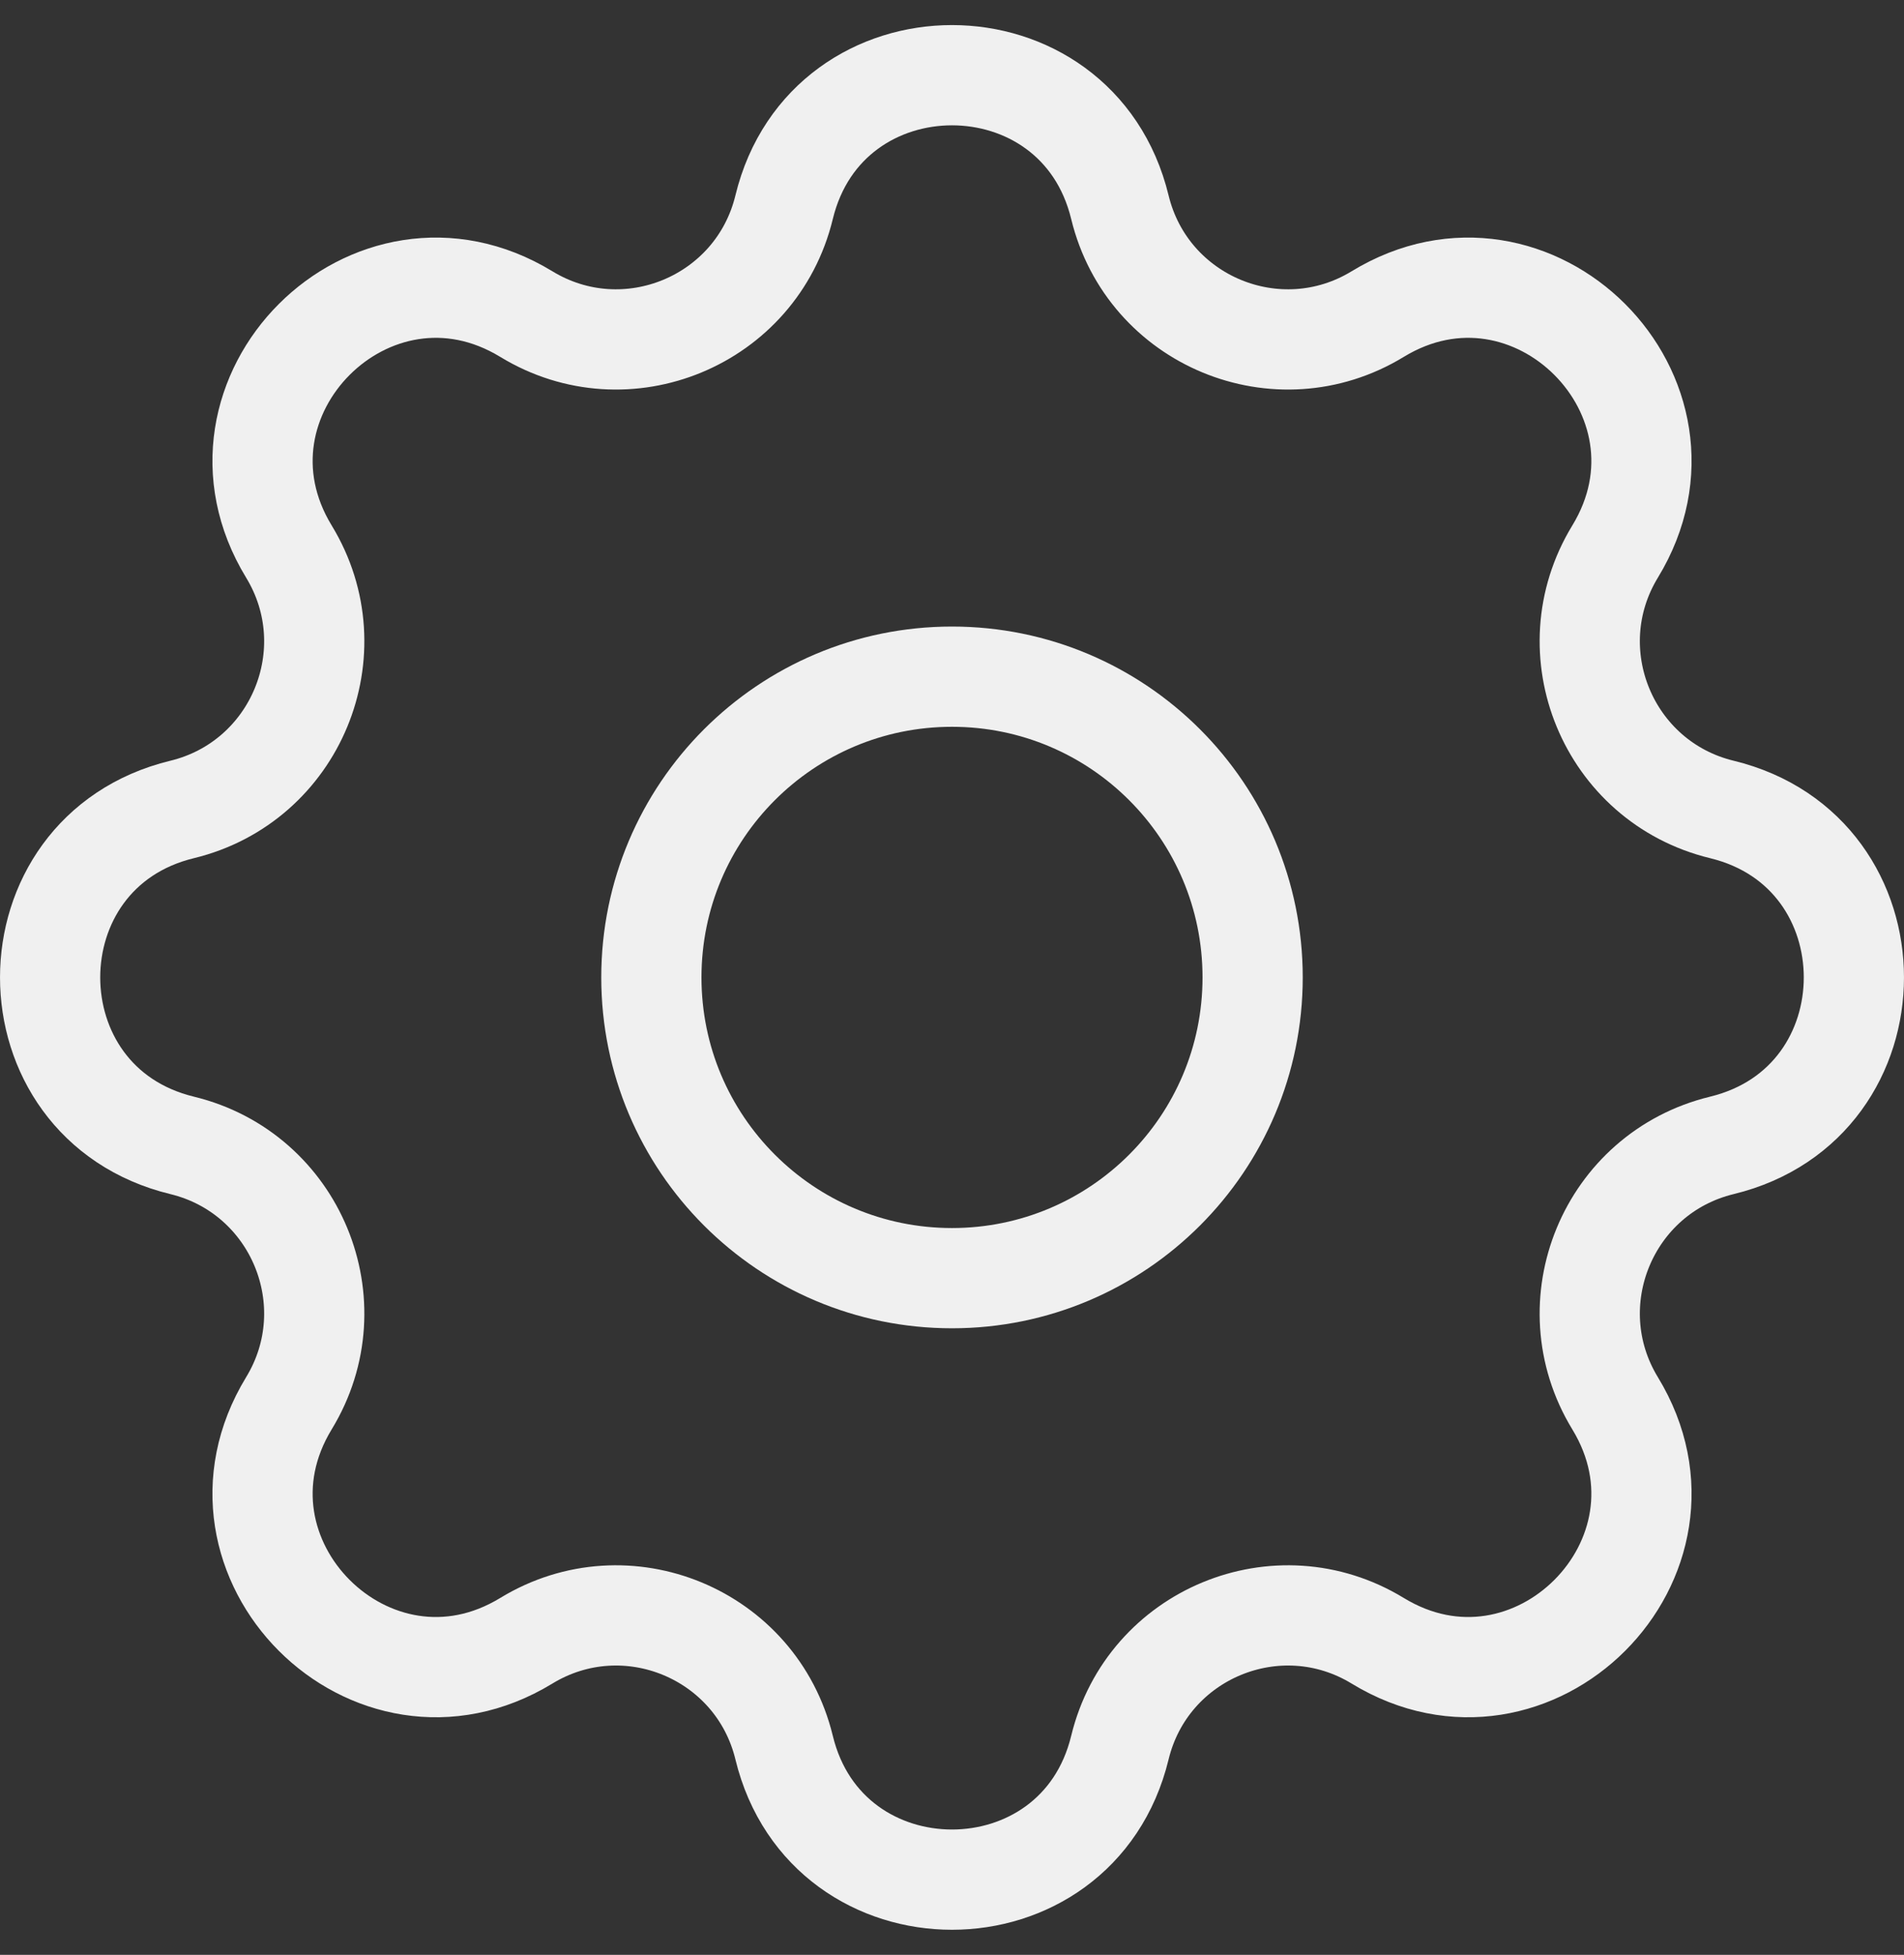
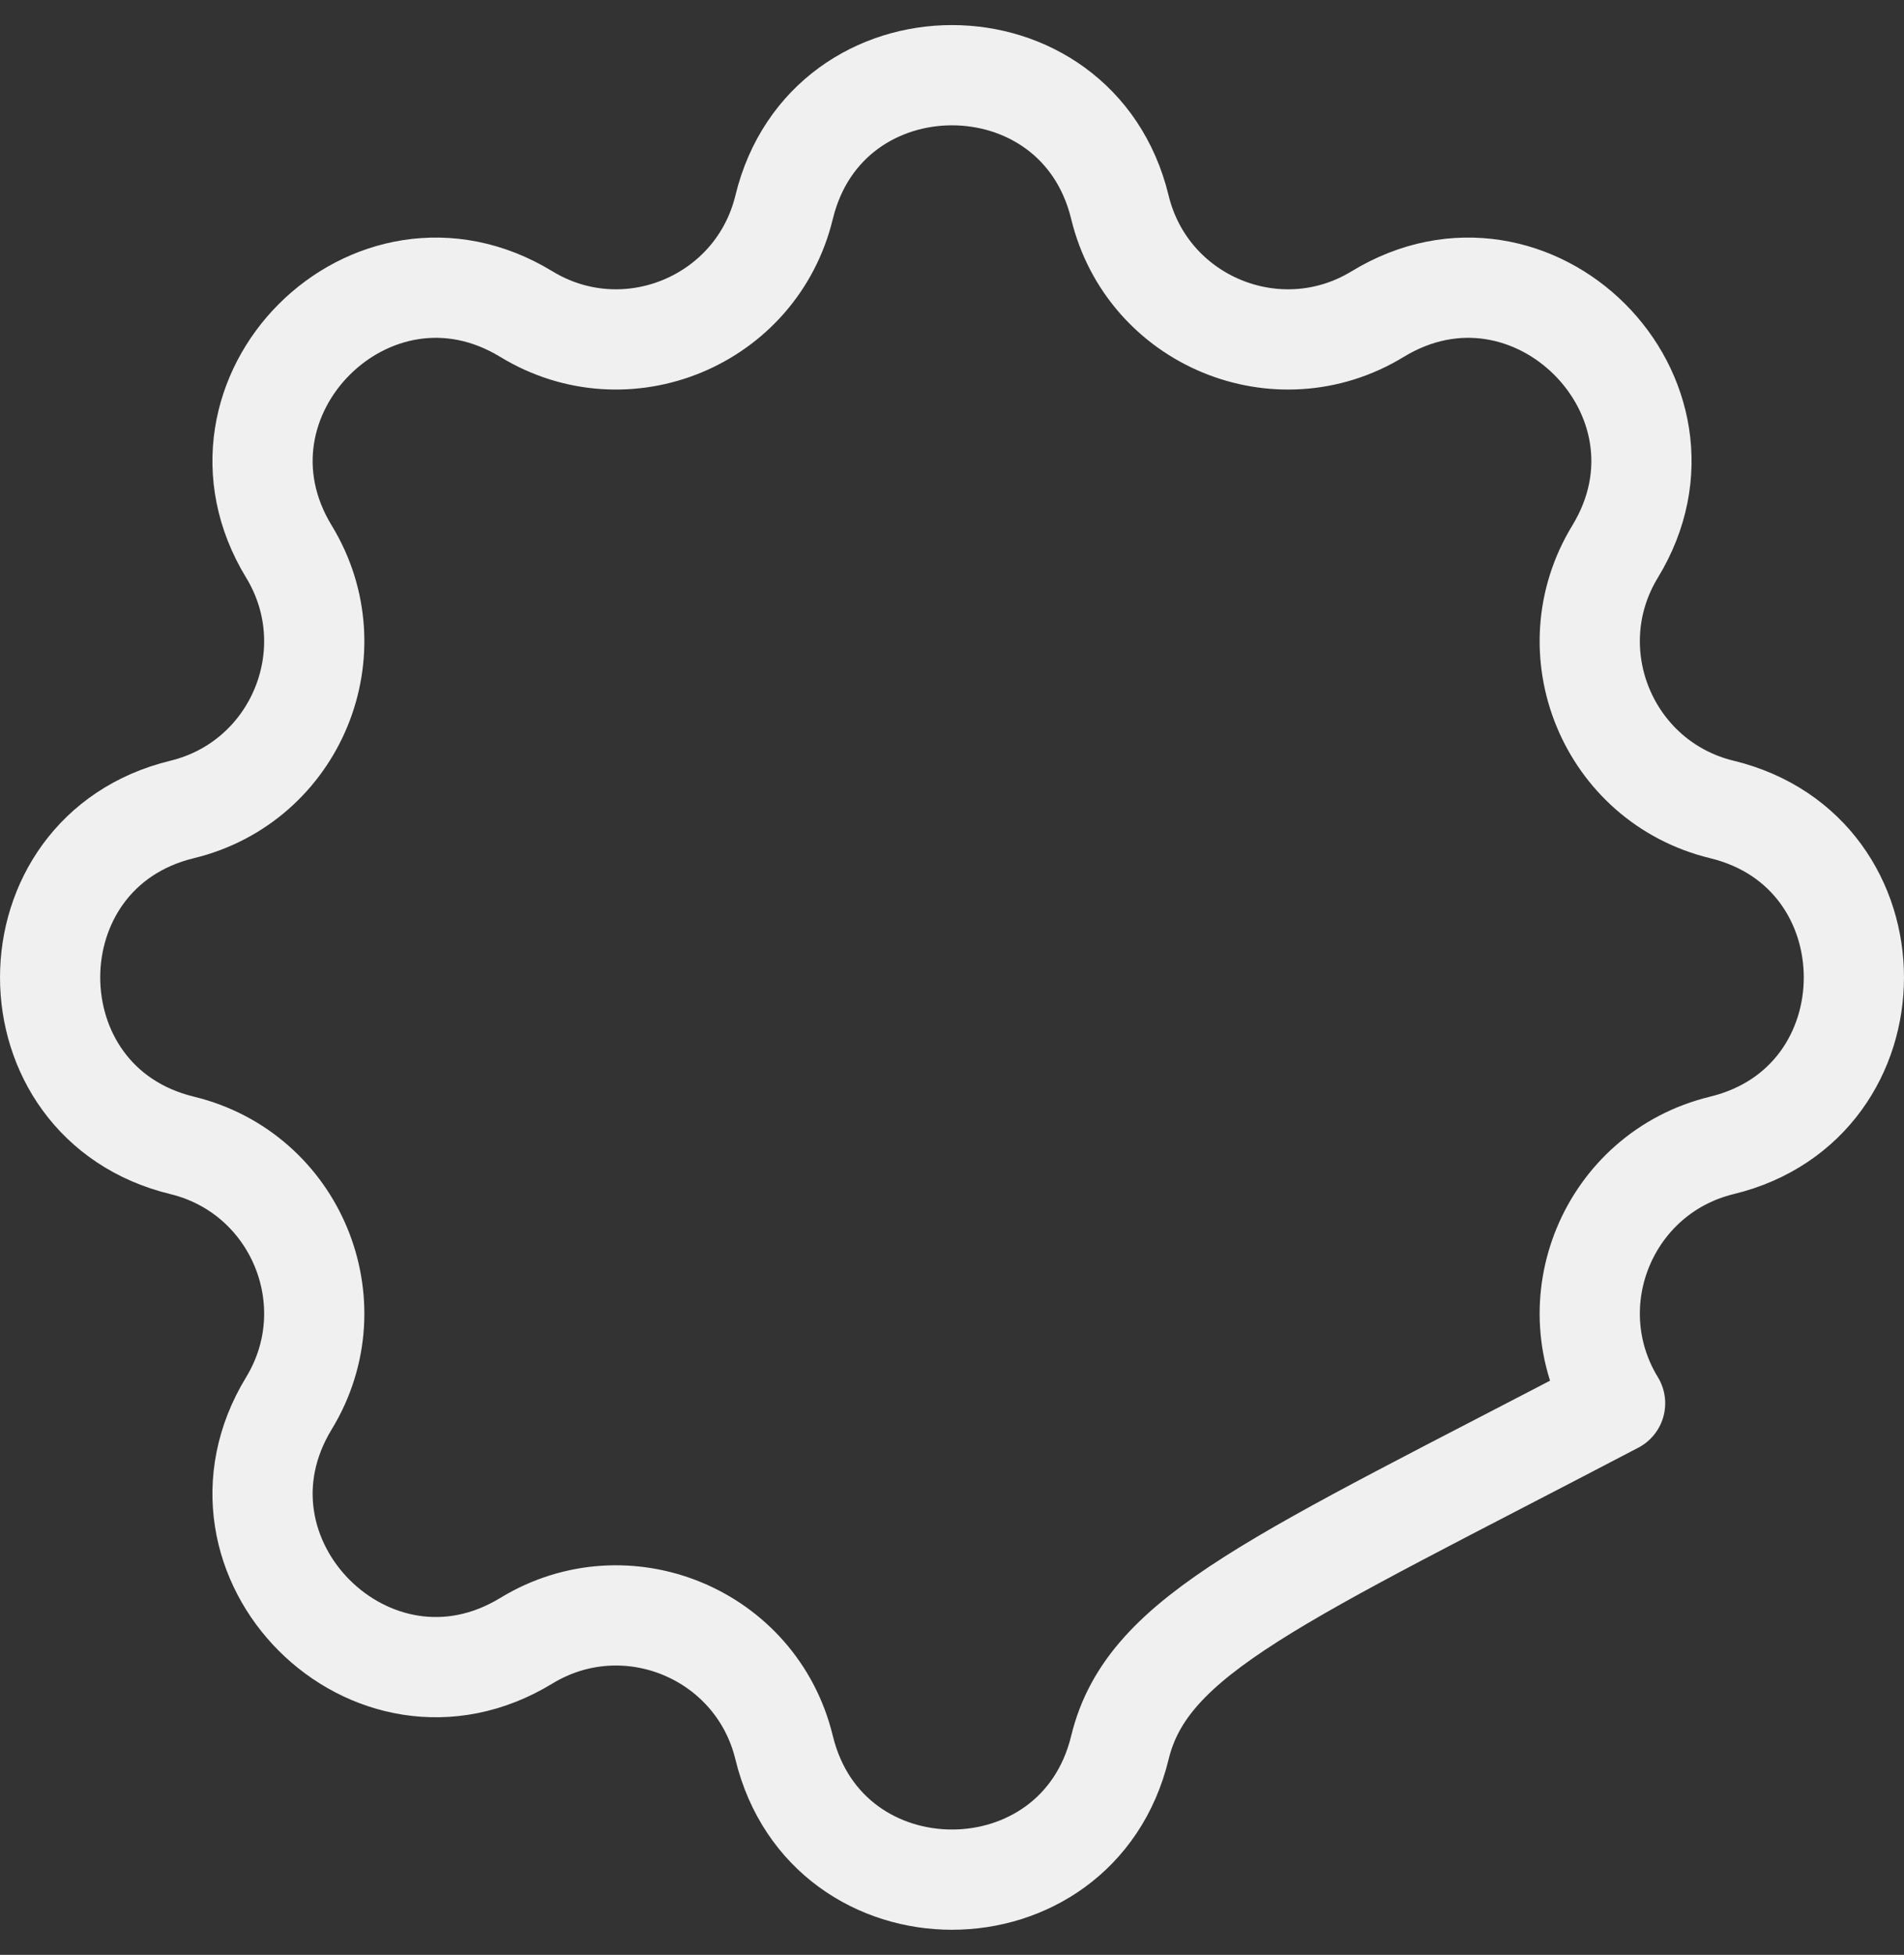
<svg xmlns="http://www.w3.org/2000/svg" width="38" height="39" viewBox="0 0 38 39" fill="none">
  <rect x="0" y="0" width="38" height="39" fill="#333333" stroke="none" />
-   <path d="M15.649 4.135C16.502 0.622 21.498 0.622 22.351 4.135C22.902 6.404 25.502 7.481 27.496 6.266C30.583 4.385 34.115 7.917 32.234 11.004C31.019 12.998 32.096 15.598 34.365 16.149C37.878 17.002 37.878 21.998 34.365 22.851C32.096 23.402 31.019 26.002 32.234 27.996C34.115 31.083 30.583 34.615 27.496 32.734C25.502 31.519 22.902 32.596 22.351 34.865C21.498 38.378 16.502 38.378 15.649 34.865C15.098 32.596 12.498 31.519 10.504 32.734C7.417 34.615 3.885 31.083 5.766 27.996C6.981 26.002 5.904 23.402 3.635 22.851C0.122 21.998 0.122 17.002 3.635 16.149C5.904 15.598 6.981 12.998 5.766 11.004C3.885 7.917 7.417 4.385 10.504 6.266C12.498 7.481 15.098 6.404 15.649 4.135Z" stroke="#F0F0F0" stroke-width="2" stroke-linecap="round" stroke-linejoin="round" />
-   <path d="M25 19.5C25 22.814 22.314 25.5 19 25.5C15.686 25.5 13 22.814 13 19.5C13 16.186 15.686 13.5 19 13.5C22.314 13.5 25 16.186 25 19.5Z" stroke="#F0F0F0" stroke-width="2" stroke-linecap="round" stroke-linejoin="round" />
+   <path d="M15.649 4.135C16.502 0.622 21.498 0.622 22.351 4.135C22.902 6.404 25.502 7.481 27.496 6.266C30.583 4.385 34.115 7.917 32.234 11.004C31.019 12.998 32.096 15.598 34.365 16.149C37.878 17.002 37.878 21.998 34.365 22.851C32.096 23.402 31.019 26.002 32.234 27.996C25.502 31.519 22.902 32.596 22.351 34.865C21.498 38.378 16.502 38.378 15.649 34.865C15.098 32.596 12.498 31.519 10.504 32.734C7.417 34.615 3.885 31.083 5.766 27.996C6.981 26.002 5.904 23.402 3.635 22.851C0.122 21.998 0.122 17.002 3.635 16.149C5.904 15.598 6.981 12.998 5.766 11.004C3.885 7.917 7.417 4.385 10.504 6.266C12.498 7.481 15.098 6.404 15.649 4.135Z" stroke="#F0F0F0" stroke-width="2" stroke-linecap="round" stroke-linejoin="round" />
</svg>